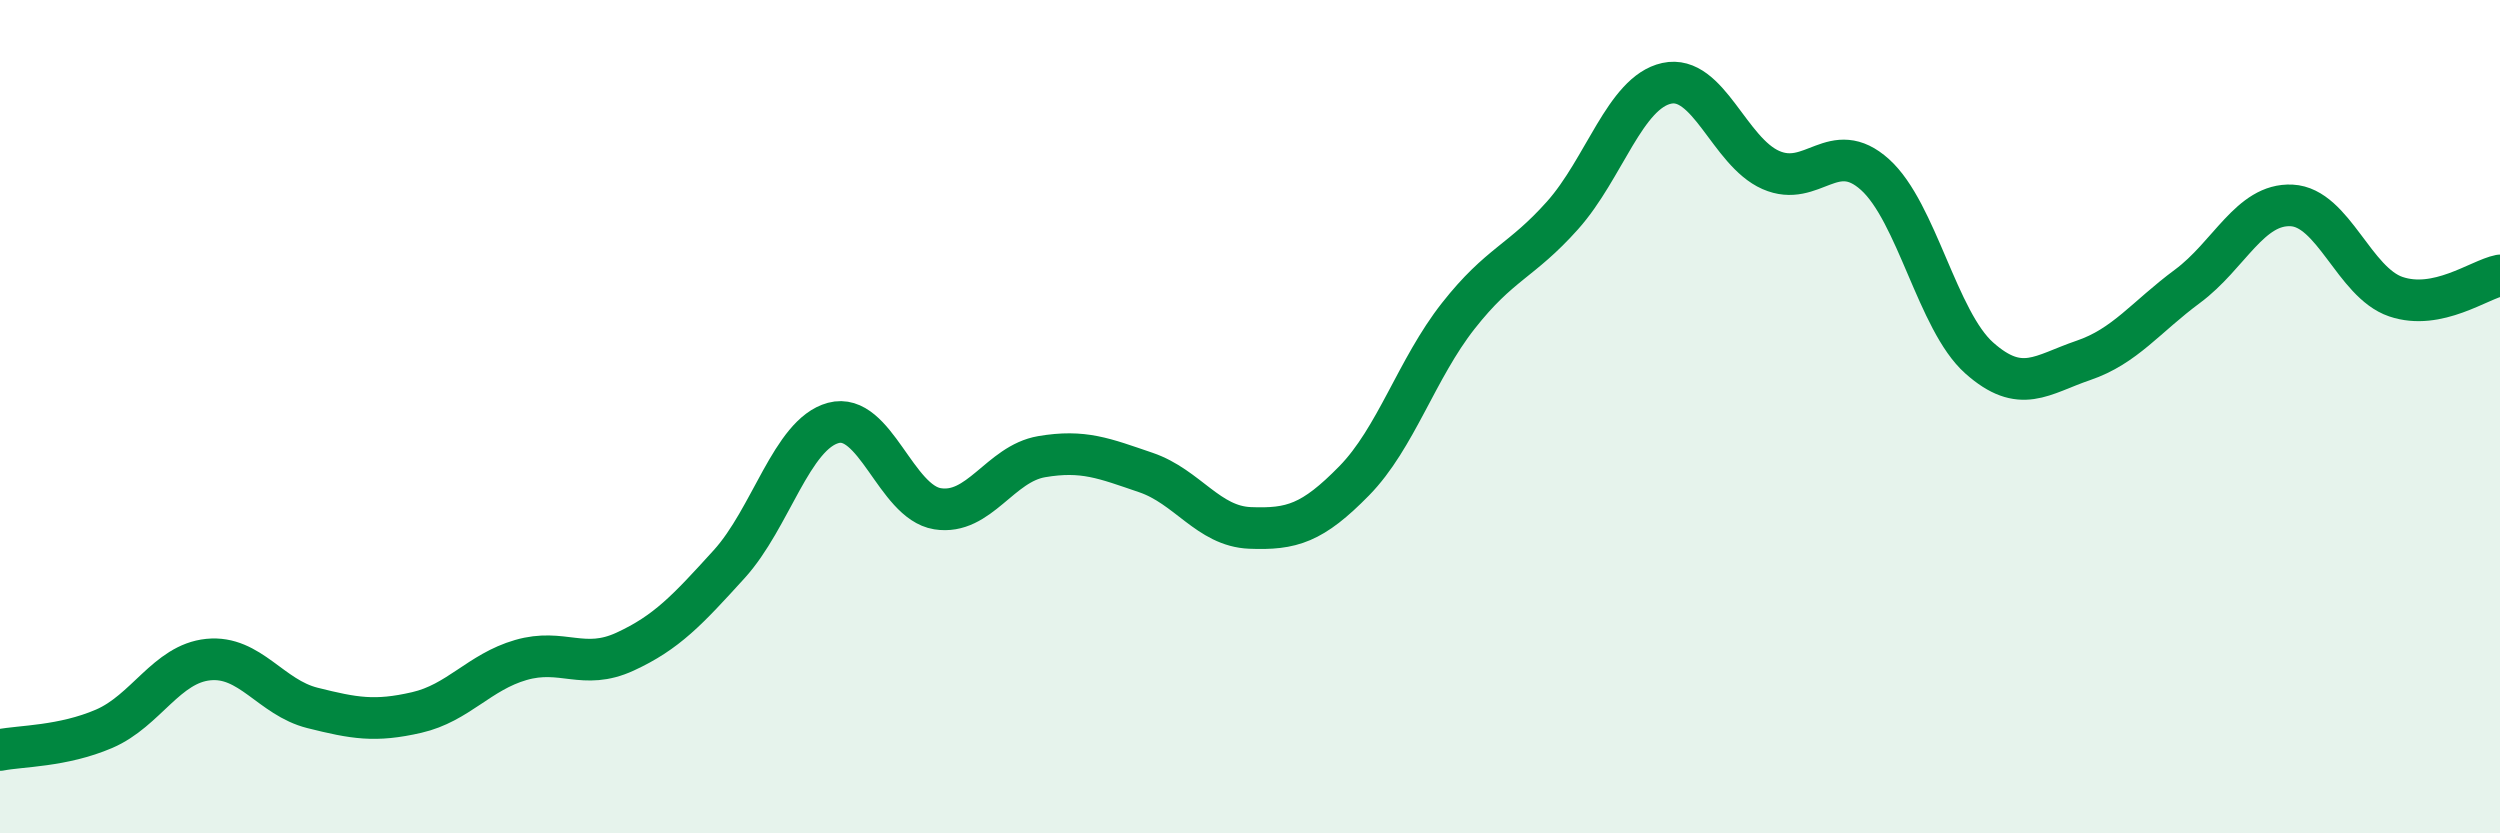
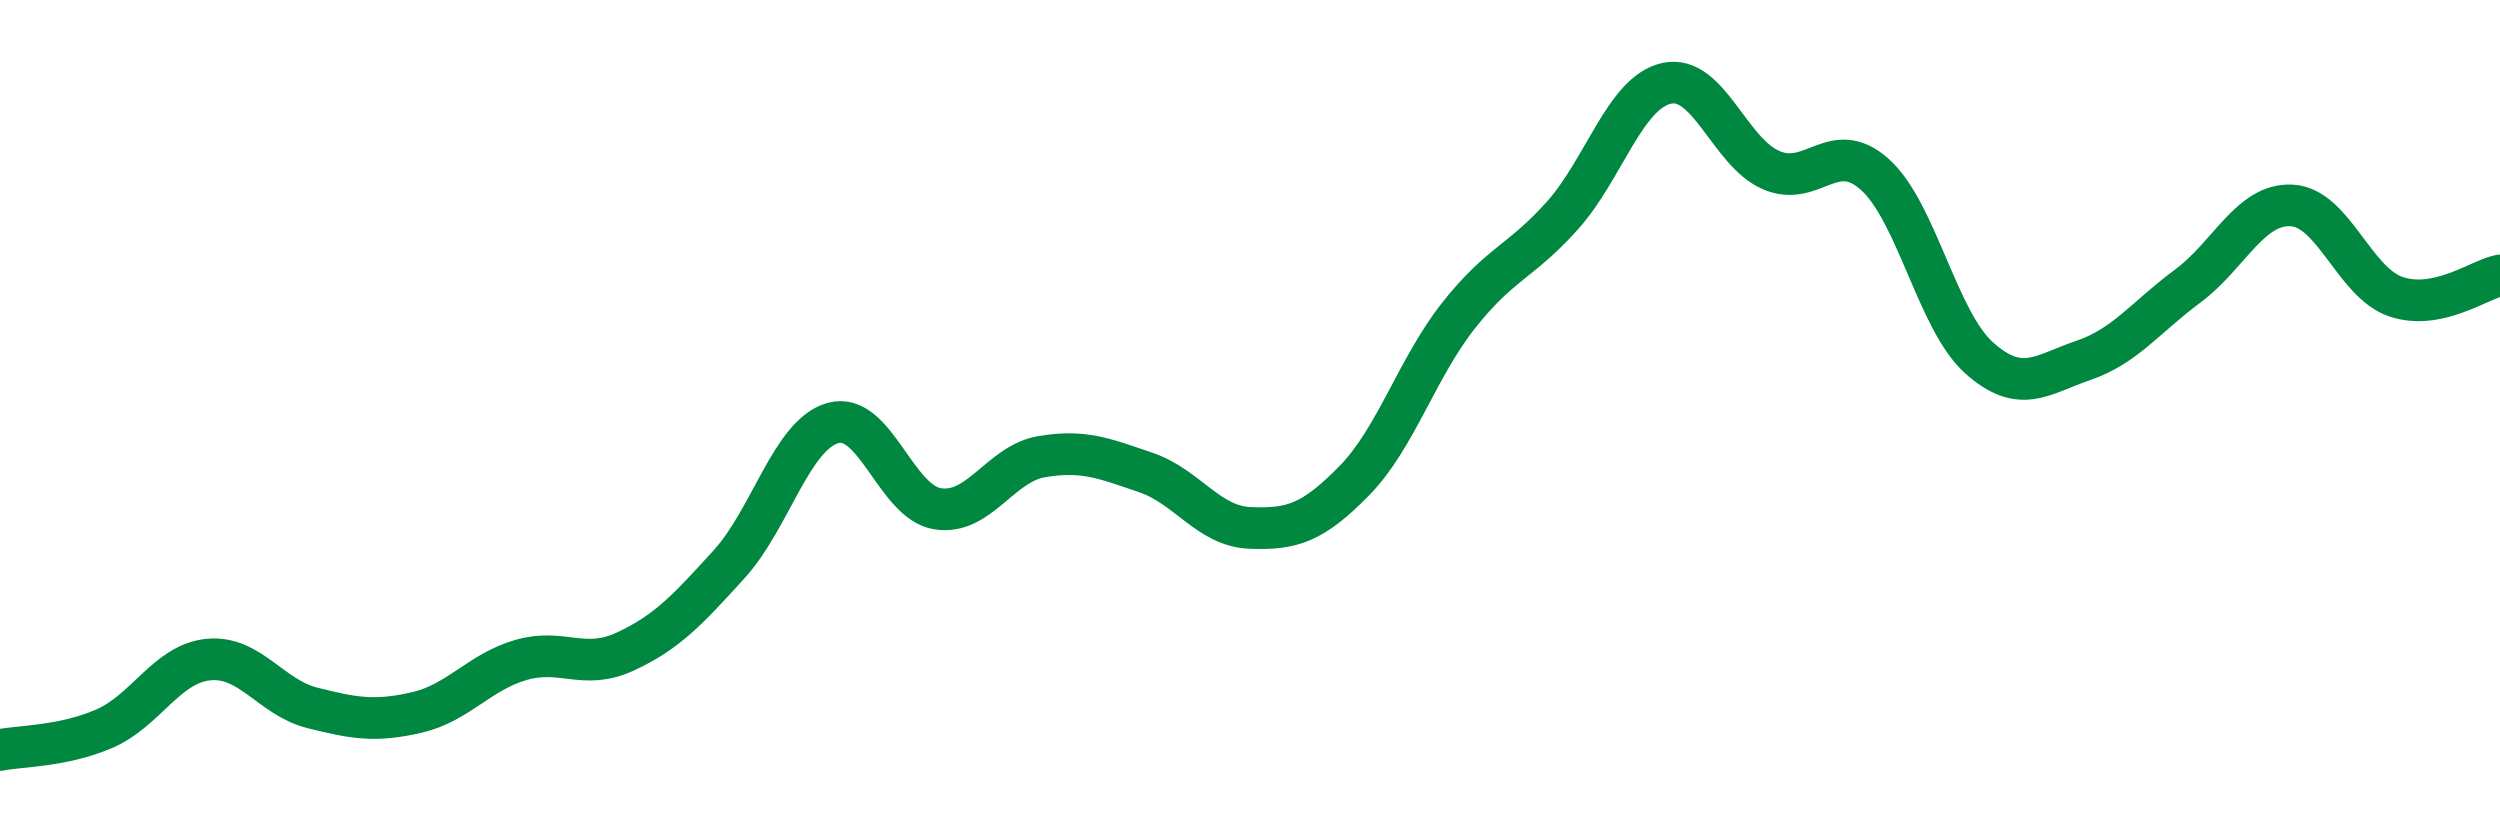
<svg xmlns="http://www.w3.org/2000/svg" width="60" height="20" viewBox="0 0 60 20">
-   <path d="M 0,18 C 0.5,17.9 1.5,17.92 2.5,17.49 C 3.5,17.06 4,15.93 5,15.83 C 6,15.73 6.5,16.74 7.5,16.99 C 8.5,17.24 9,17.33 10,17.1 C 11,16.87 11.5,16.13 12.5,15.84 C 13.5,15.55 14,16.1 15,15.64 C 16,15.18 16.5,14.64 17.5,13.54 C 18.5,12.44 19,10.42 20,10.15 C 21,9.88 21.5,12.05 22.5,12.21 C 23.5,12.37 24,11.13 25,10.96 C 26,10.79 26.5,11 27.5,11.34 C 28.5,11.68 29,12.63 30,12.67 C 31,12.71 31.5,12.56 32.5,11.54 C 33.5,10.52 34,8.85 35,7.58 C 36,6.31 36.5,6.29 37.5,5.17 C 38.5,4.05 39,2.22 40,2 C 41,1.78 41.5,3.64 42.5,4.08 C 43.5,4.52 44,3.29 45,4.19 C 46,5.09 46.5,7.7 47.5,8.59 C 48.5,9.48 49,8.99 50,8.65 C 51,8.31 51.5,7.61 52.5,6.87 C 53.5,6.13 54,4.88 55,4.93 C 56,4.98 56.5,6.78 57.5,7.12 C 58.5,7.46 59.5,6.71 60,6.61L60 20L0 20Z" fill="#008740" opacity="0.1" stroke-linecap="round" stroke-linejoin="round" />
  <path d="M 0,18 C 0.5,17.9 1.5,17.92 2.5,17.49 C 3.5,17.06 4,15.93 5,15.83 C 6,15.73 6.5,16.74 7.5,16.99 C 8.5,17.24 9,17.33 10,17.1 C 11,16.87 11.5,16.13 12.5,15.84 C 13.5,15.55 14,16.1 15,15.64 C 16,15.18 16.5,14.64 17.5,13.54 C 18.5,12.44 19,10.42 20,10.15 C 21,9.88 21.5,12.05 22.5,12.21 C 23.5,12.37 24,11.13 25,10.96 C 26,10.79 26.5,11 27.5,11.34 C 28.5,11.68 29,12.63 30,12.67 C 31,12.71 31.5,12.56 32.5,11.54 C 33.5,10.52 34,8.85 35,7.58 C 36,6.31 36.5,6.29 37.5,5.17 C 38.5,4.05 39,2.22 40,2 C 41,1.78 41.5,3.64 42.5,4.08 C 43.5,4.52 44,3.29 45,4.19 C 46,5.09 46.5,7.7 47.5,8.59 C 48.5,9.48 49,8.99 50,8.65 C 51,8.31 51.5,7.61 52.5,6.87 C 53.5,6.13 54,4.88 55,4.93 C 56,4.98 56.5,6.78 57.5,7.12 C 58.5,7.46 59.5,6.71 60,6.61" stroke="#008740" stroke-width="1" fill="none" stroke-linecap="round" stroke-linejoin="round" />
</svg>